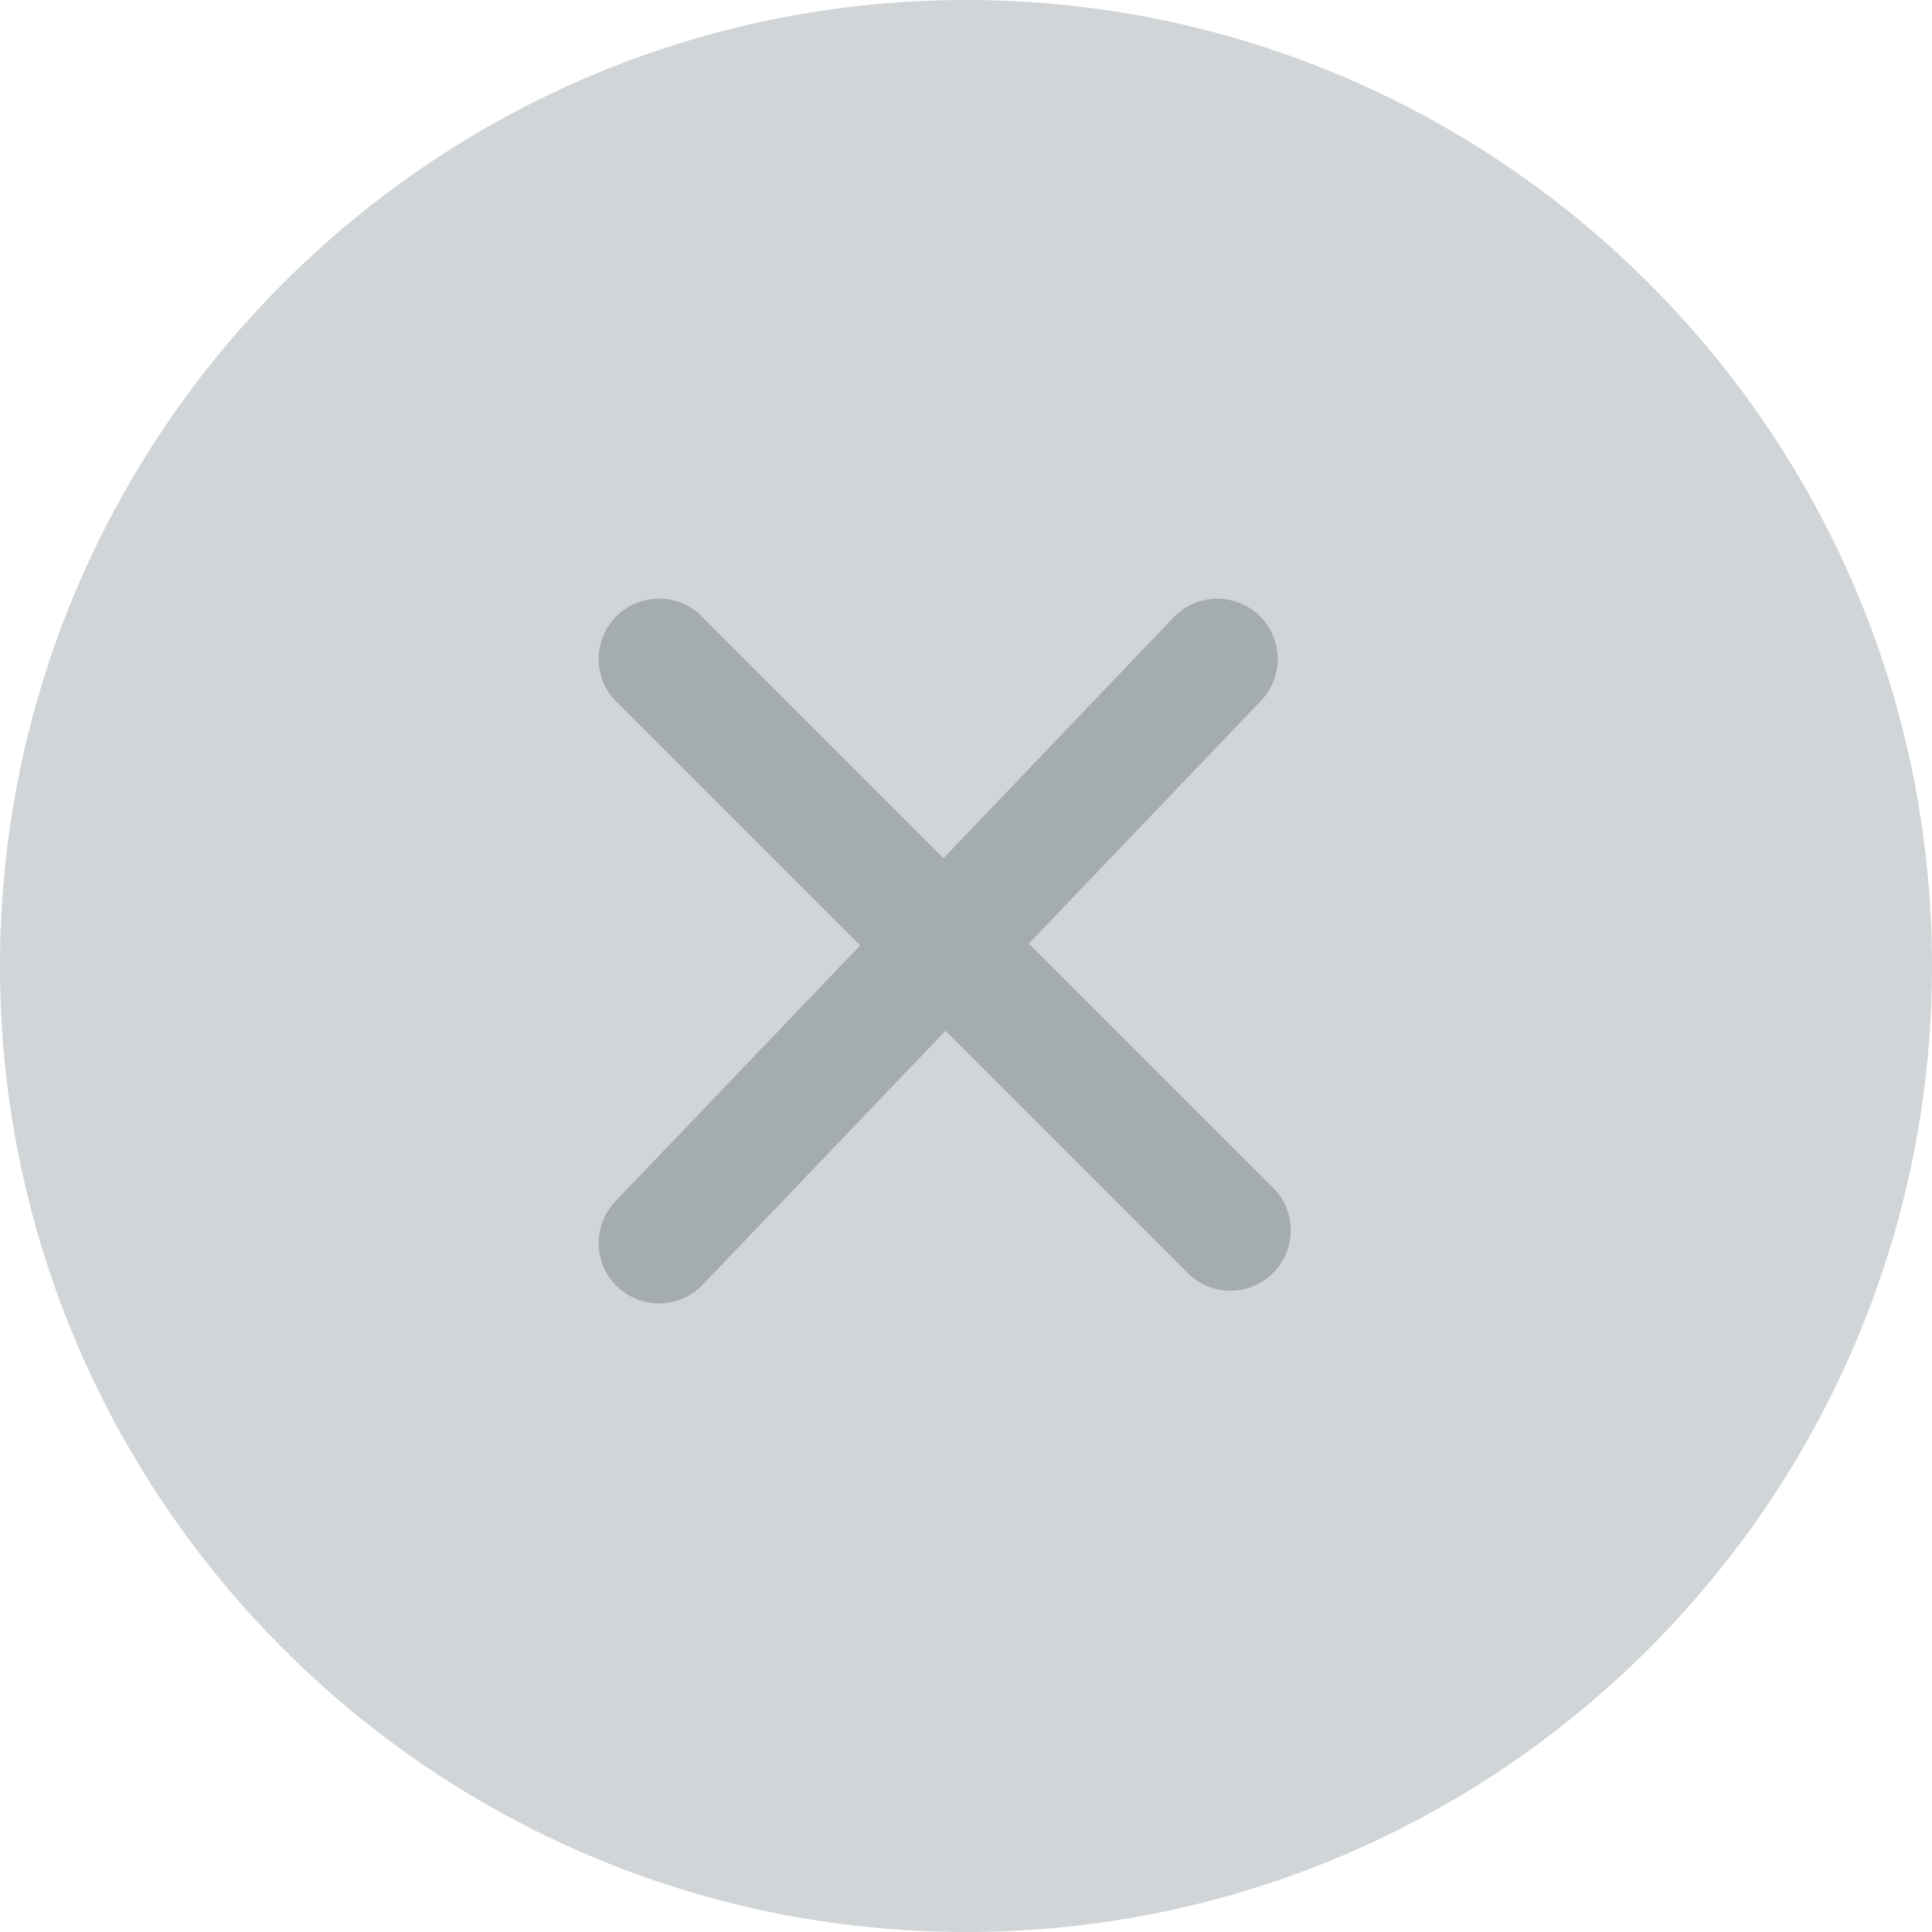
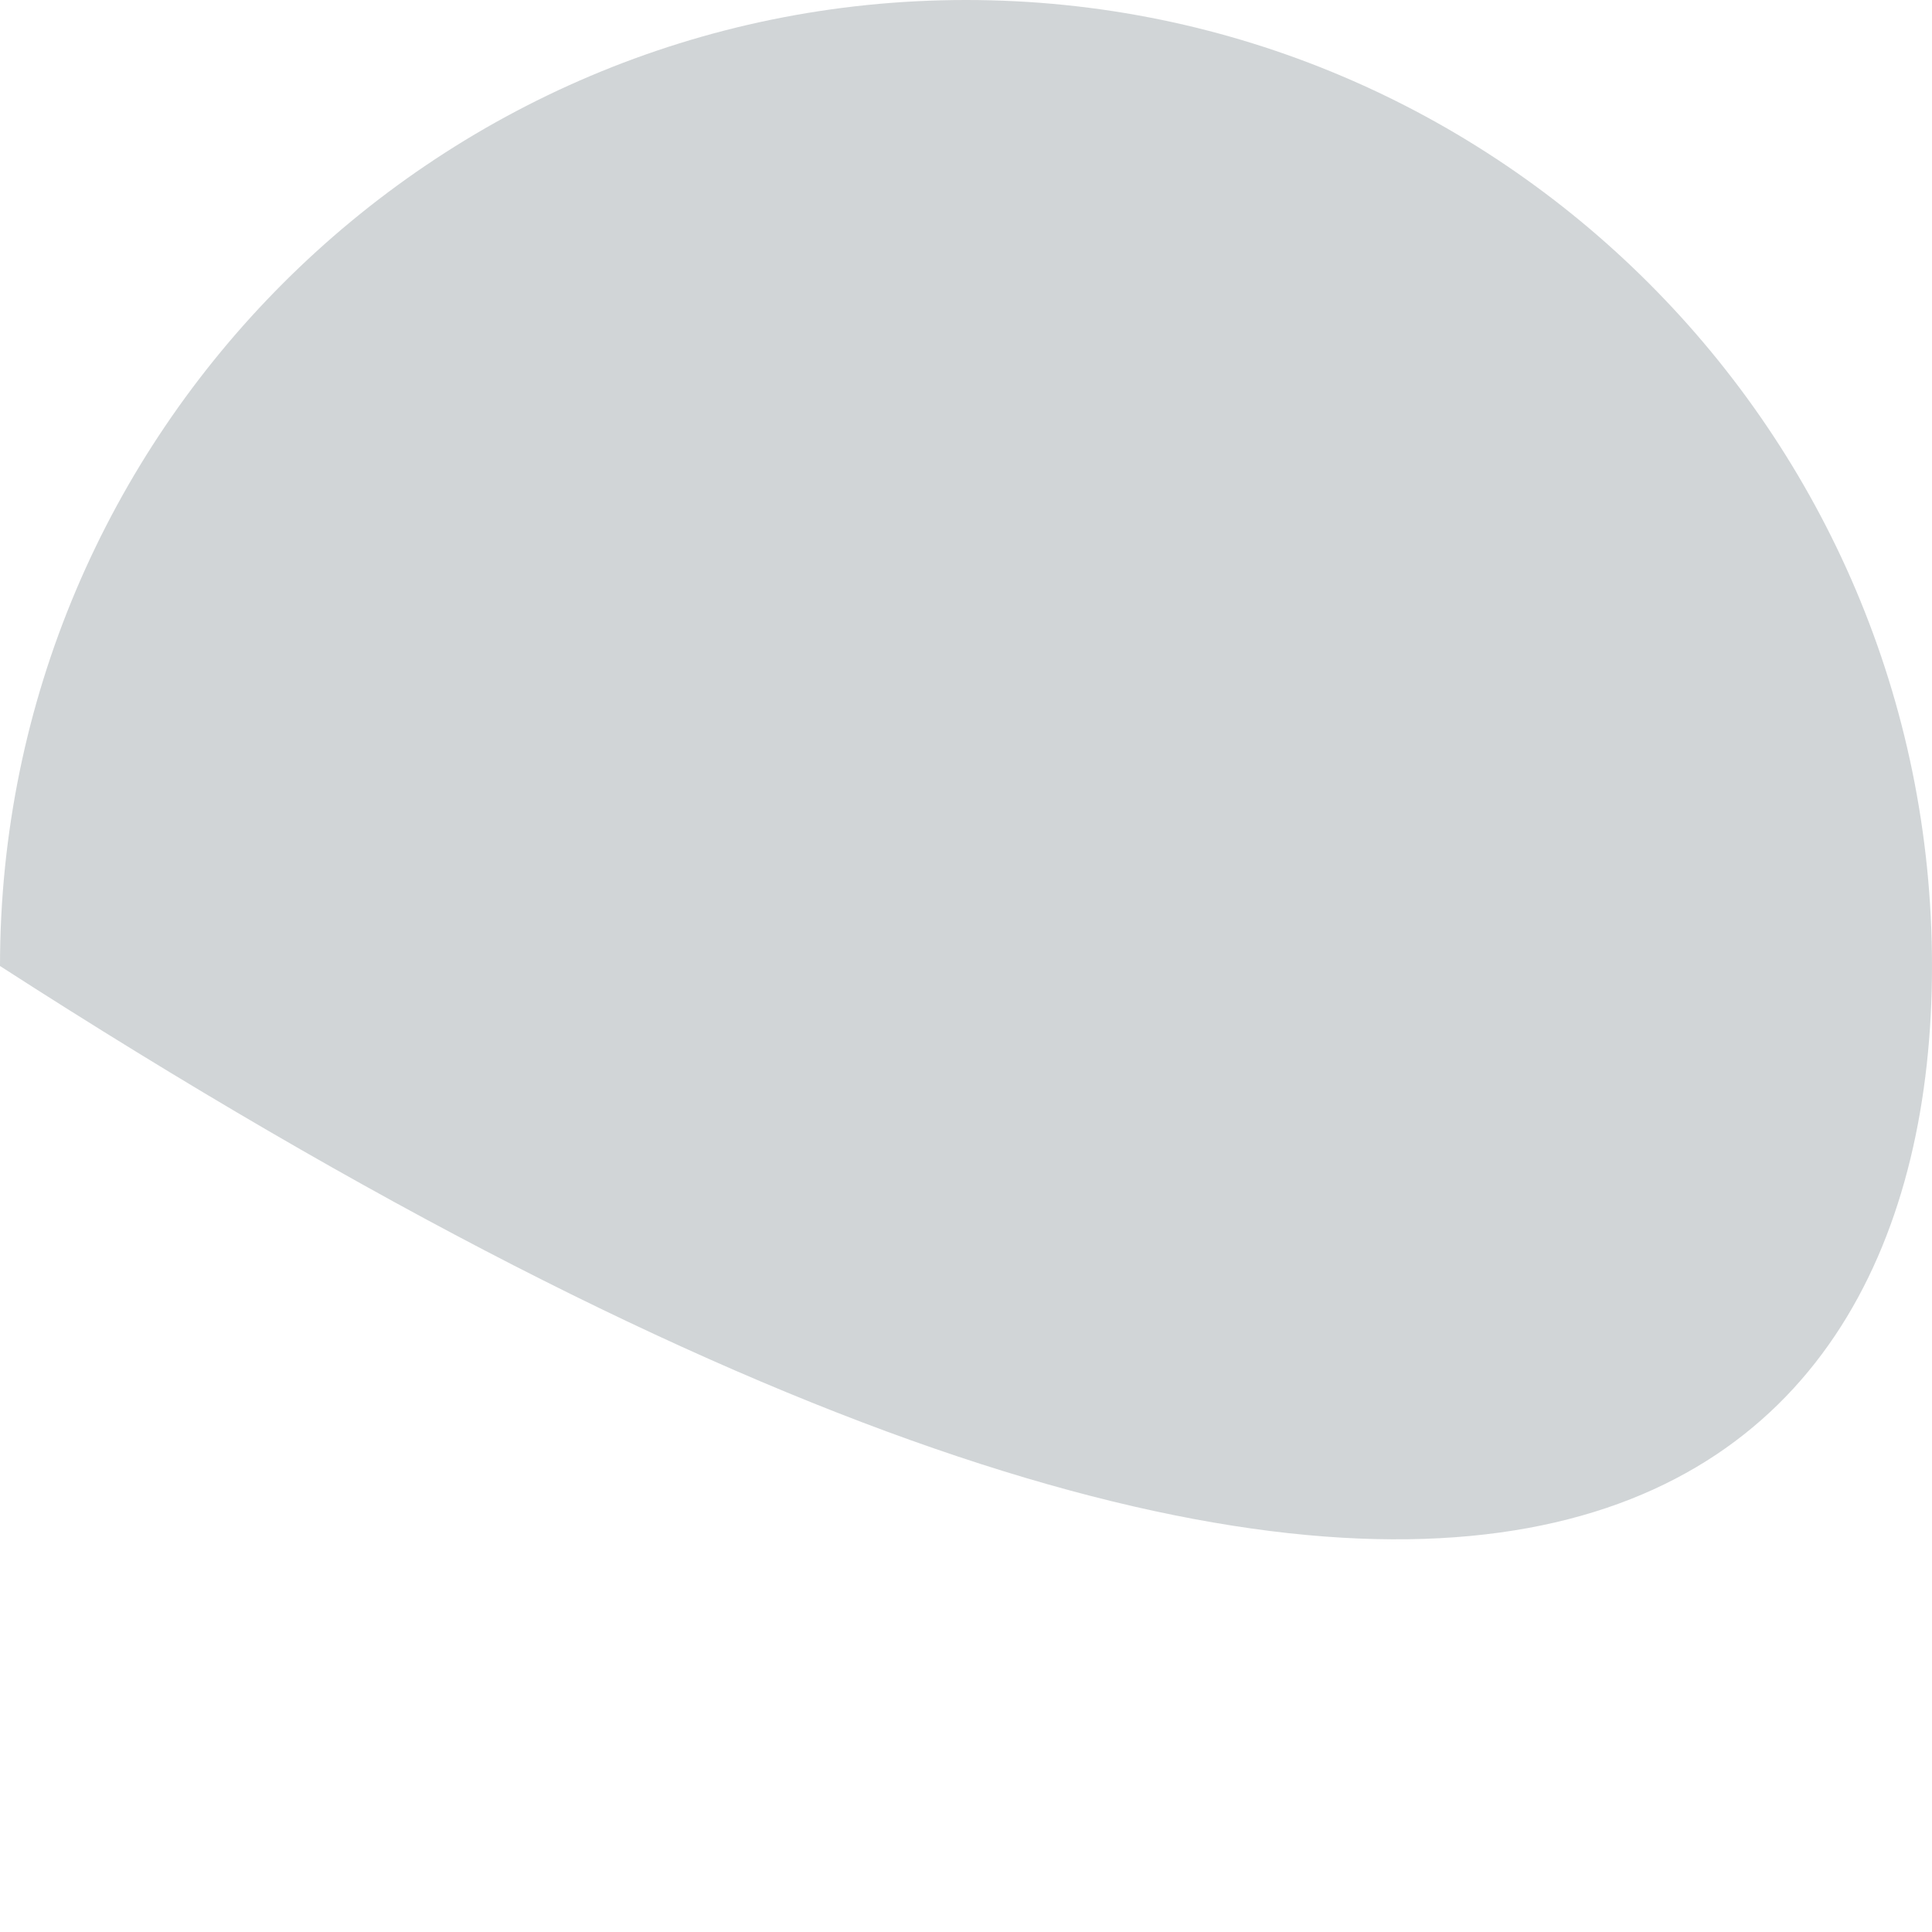
<svg xmlns="http://www.w3.org/2000/svg" width="16" height="16" viewBox="0 0 16 16" fill="none">
-   <path fill-rule="evenodd" clip-rule="evenodd" d="M8 0C3.587 0 0 3.587 0 8C0 12.412 3.587 16 8 16C12.412 16 16 12.412 16 8C16 3.587 12.412 0 8 0Z" fill="#A5ACB0" fill-opacity="0.5" />
-   <path fill-rule="evenodd" clip-rule="evenodd" d="M5.096 9.949C4.906 10.149 4.913 10.465 5.112 10.656C5.312 10.847 5.628 10.84 5.819 10.64L7.83 8.537L9.836 10.543C10.031 10.738 10.348 10.738 10.543 10.543C10.738 10.348 10.738 10.031 10.543 9.836L8.521 7.814L10.443 5.803C10.634 5.604 10.627 5.287 10.427 5.096C10.227 4.906 9.911 4.913 9.72 5.112L7.814 7.107L5.811 5.104C5.616 4.909 5.3 4.909 5.104 5.104C4.909 5.3 4.909 5.616 5.104 5.811L7.123 7.83L5.096 9.949Z" fill="#A5ACB0" />
+   <path fill-rule="evenodd" clip-rule="evenodd" d="M8 0C3.587 0 0 3.587 0 8C12.412 16 16 12.412 16 8C16 3.587 12.412 0 8 0Z" fill="#A5ACB0" fill-opacity="0.5" />
</svg>